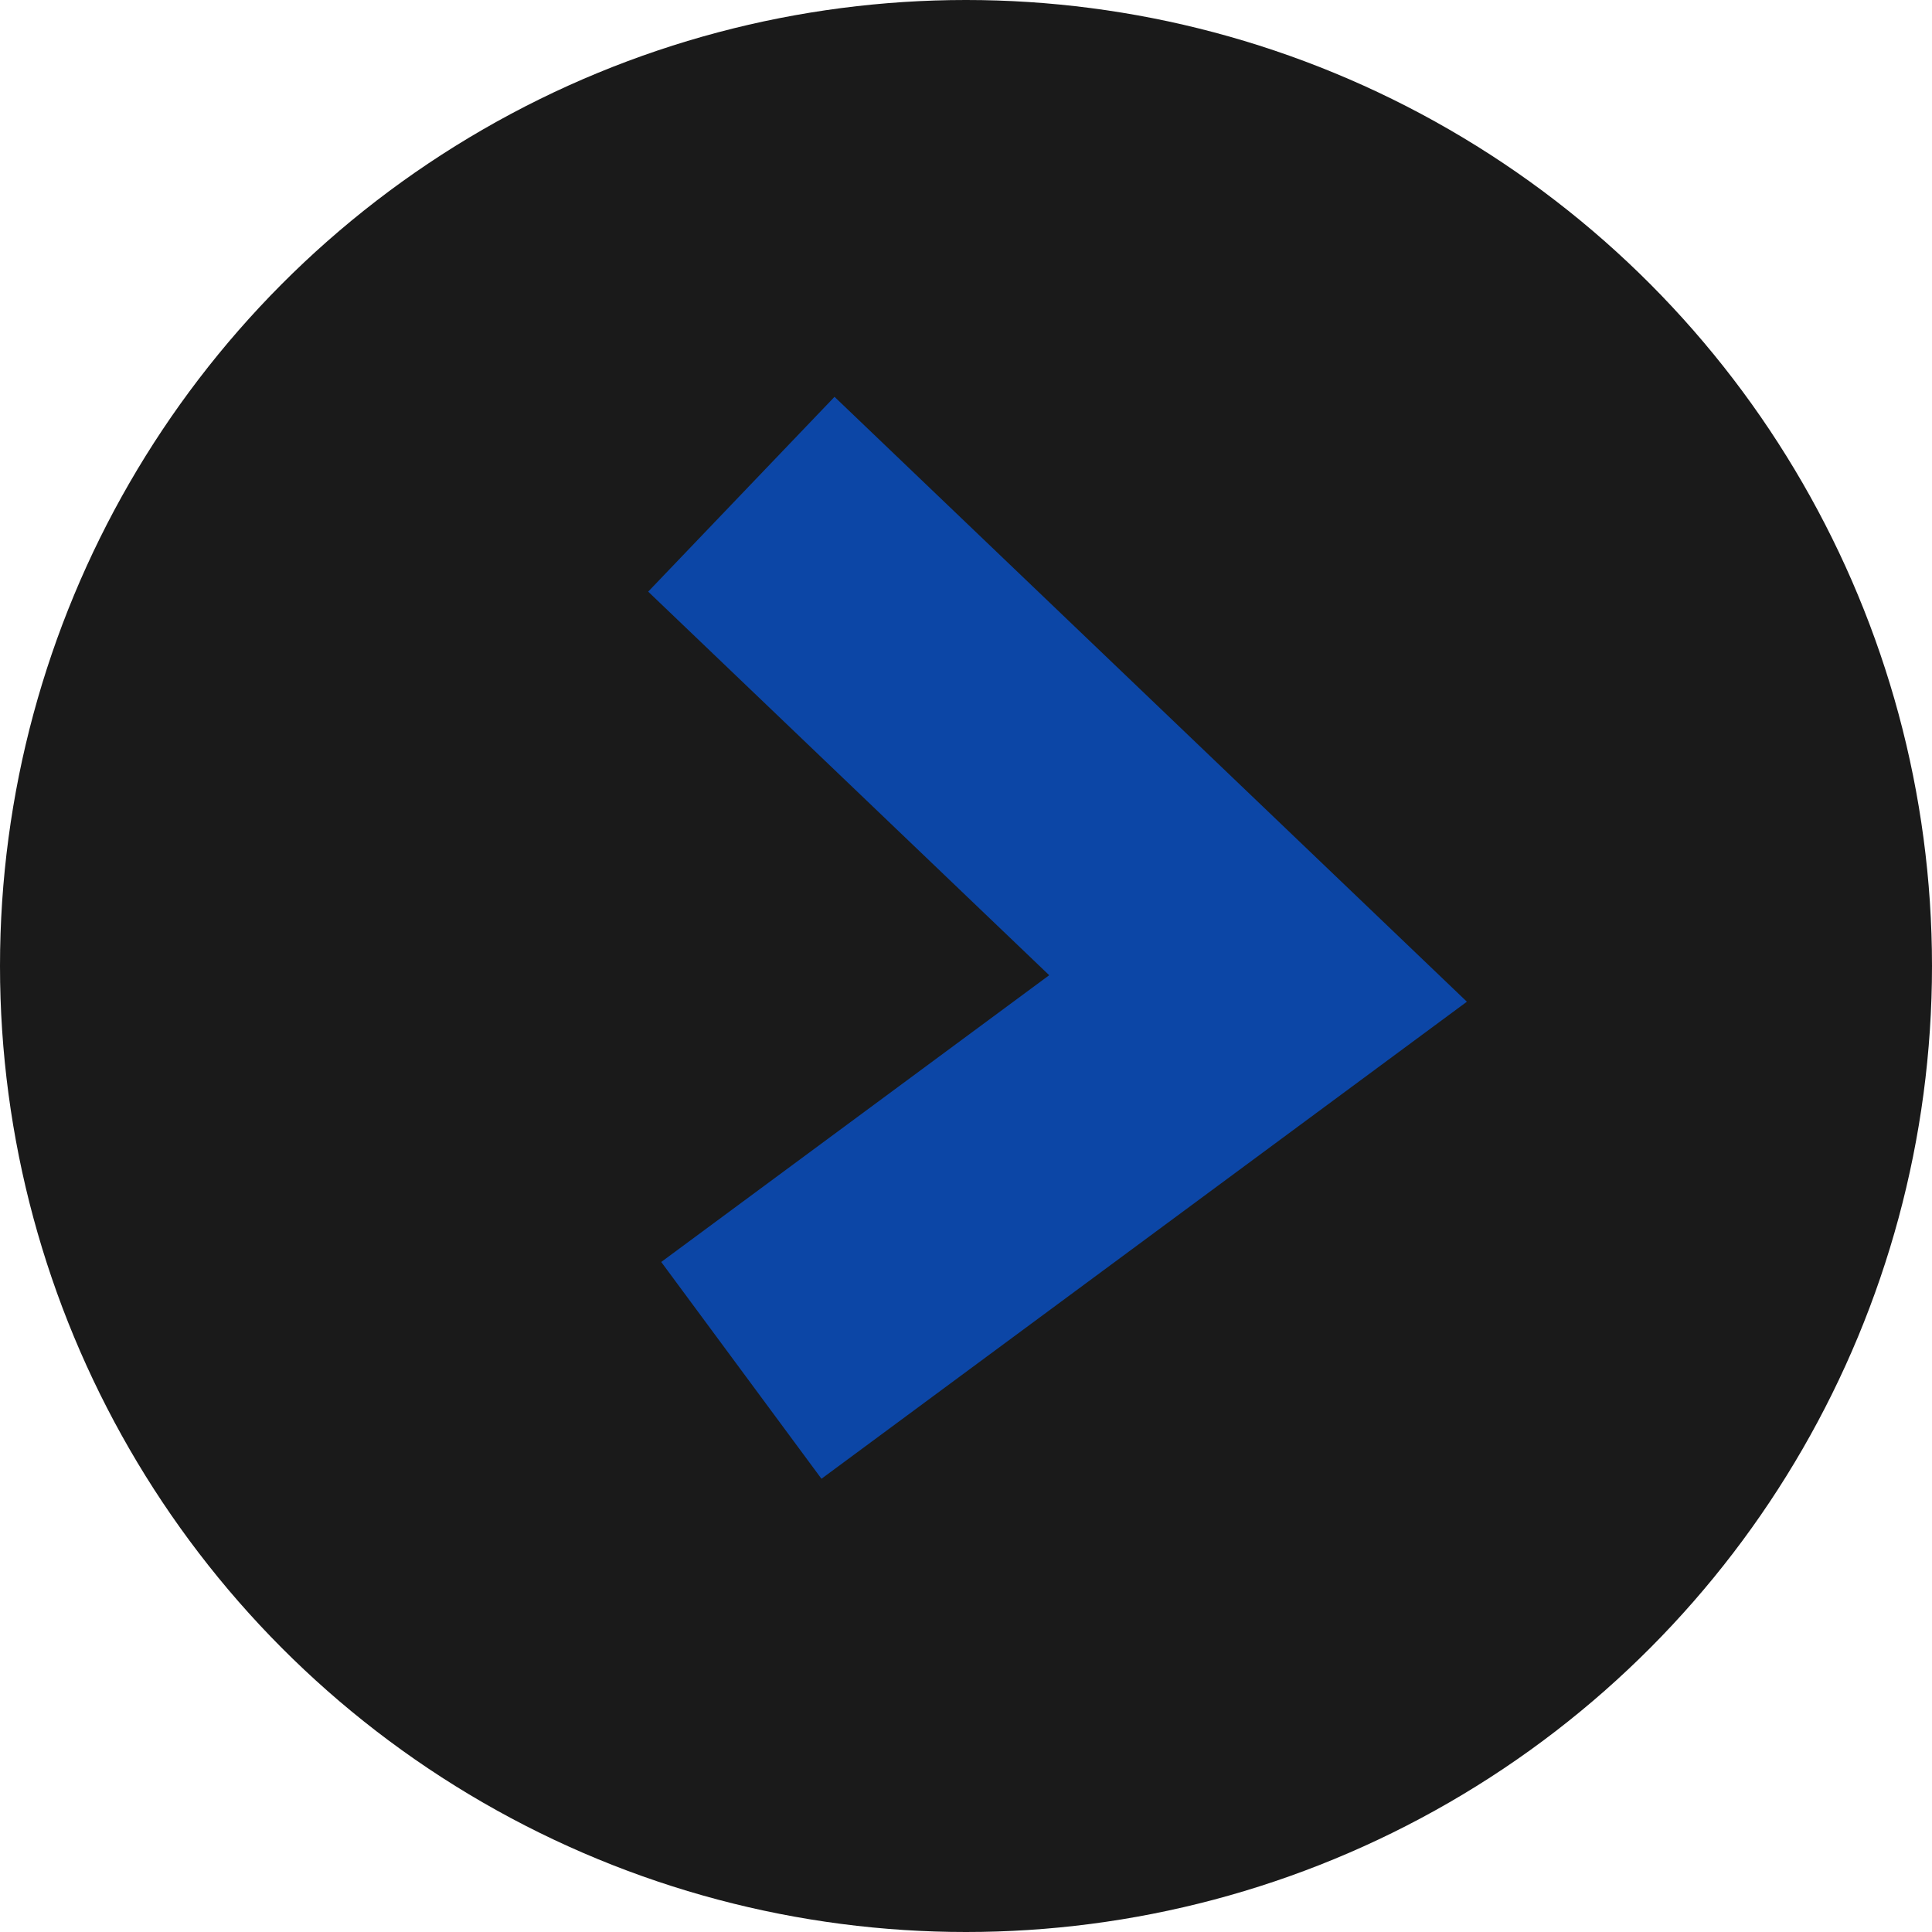
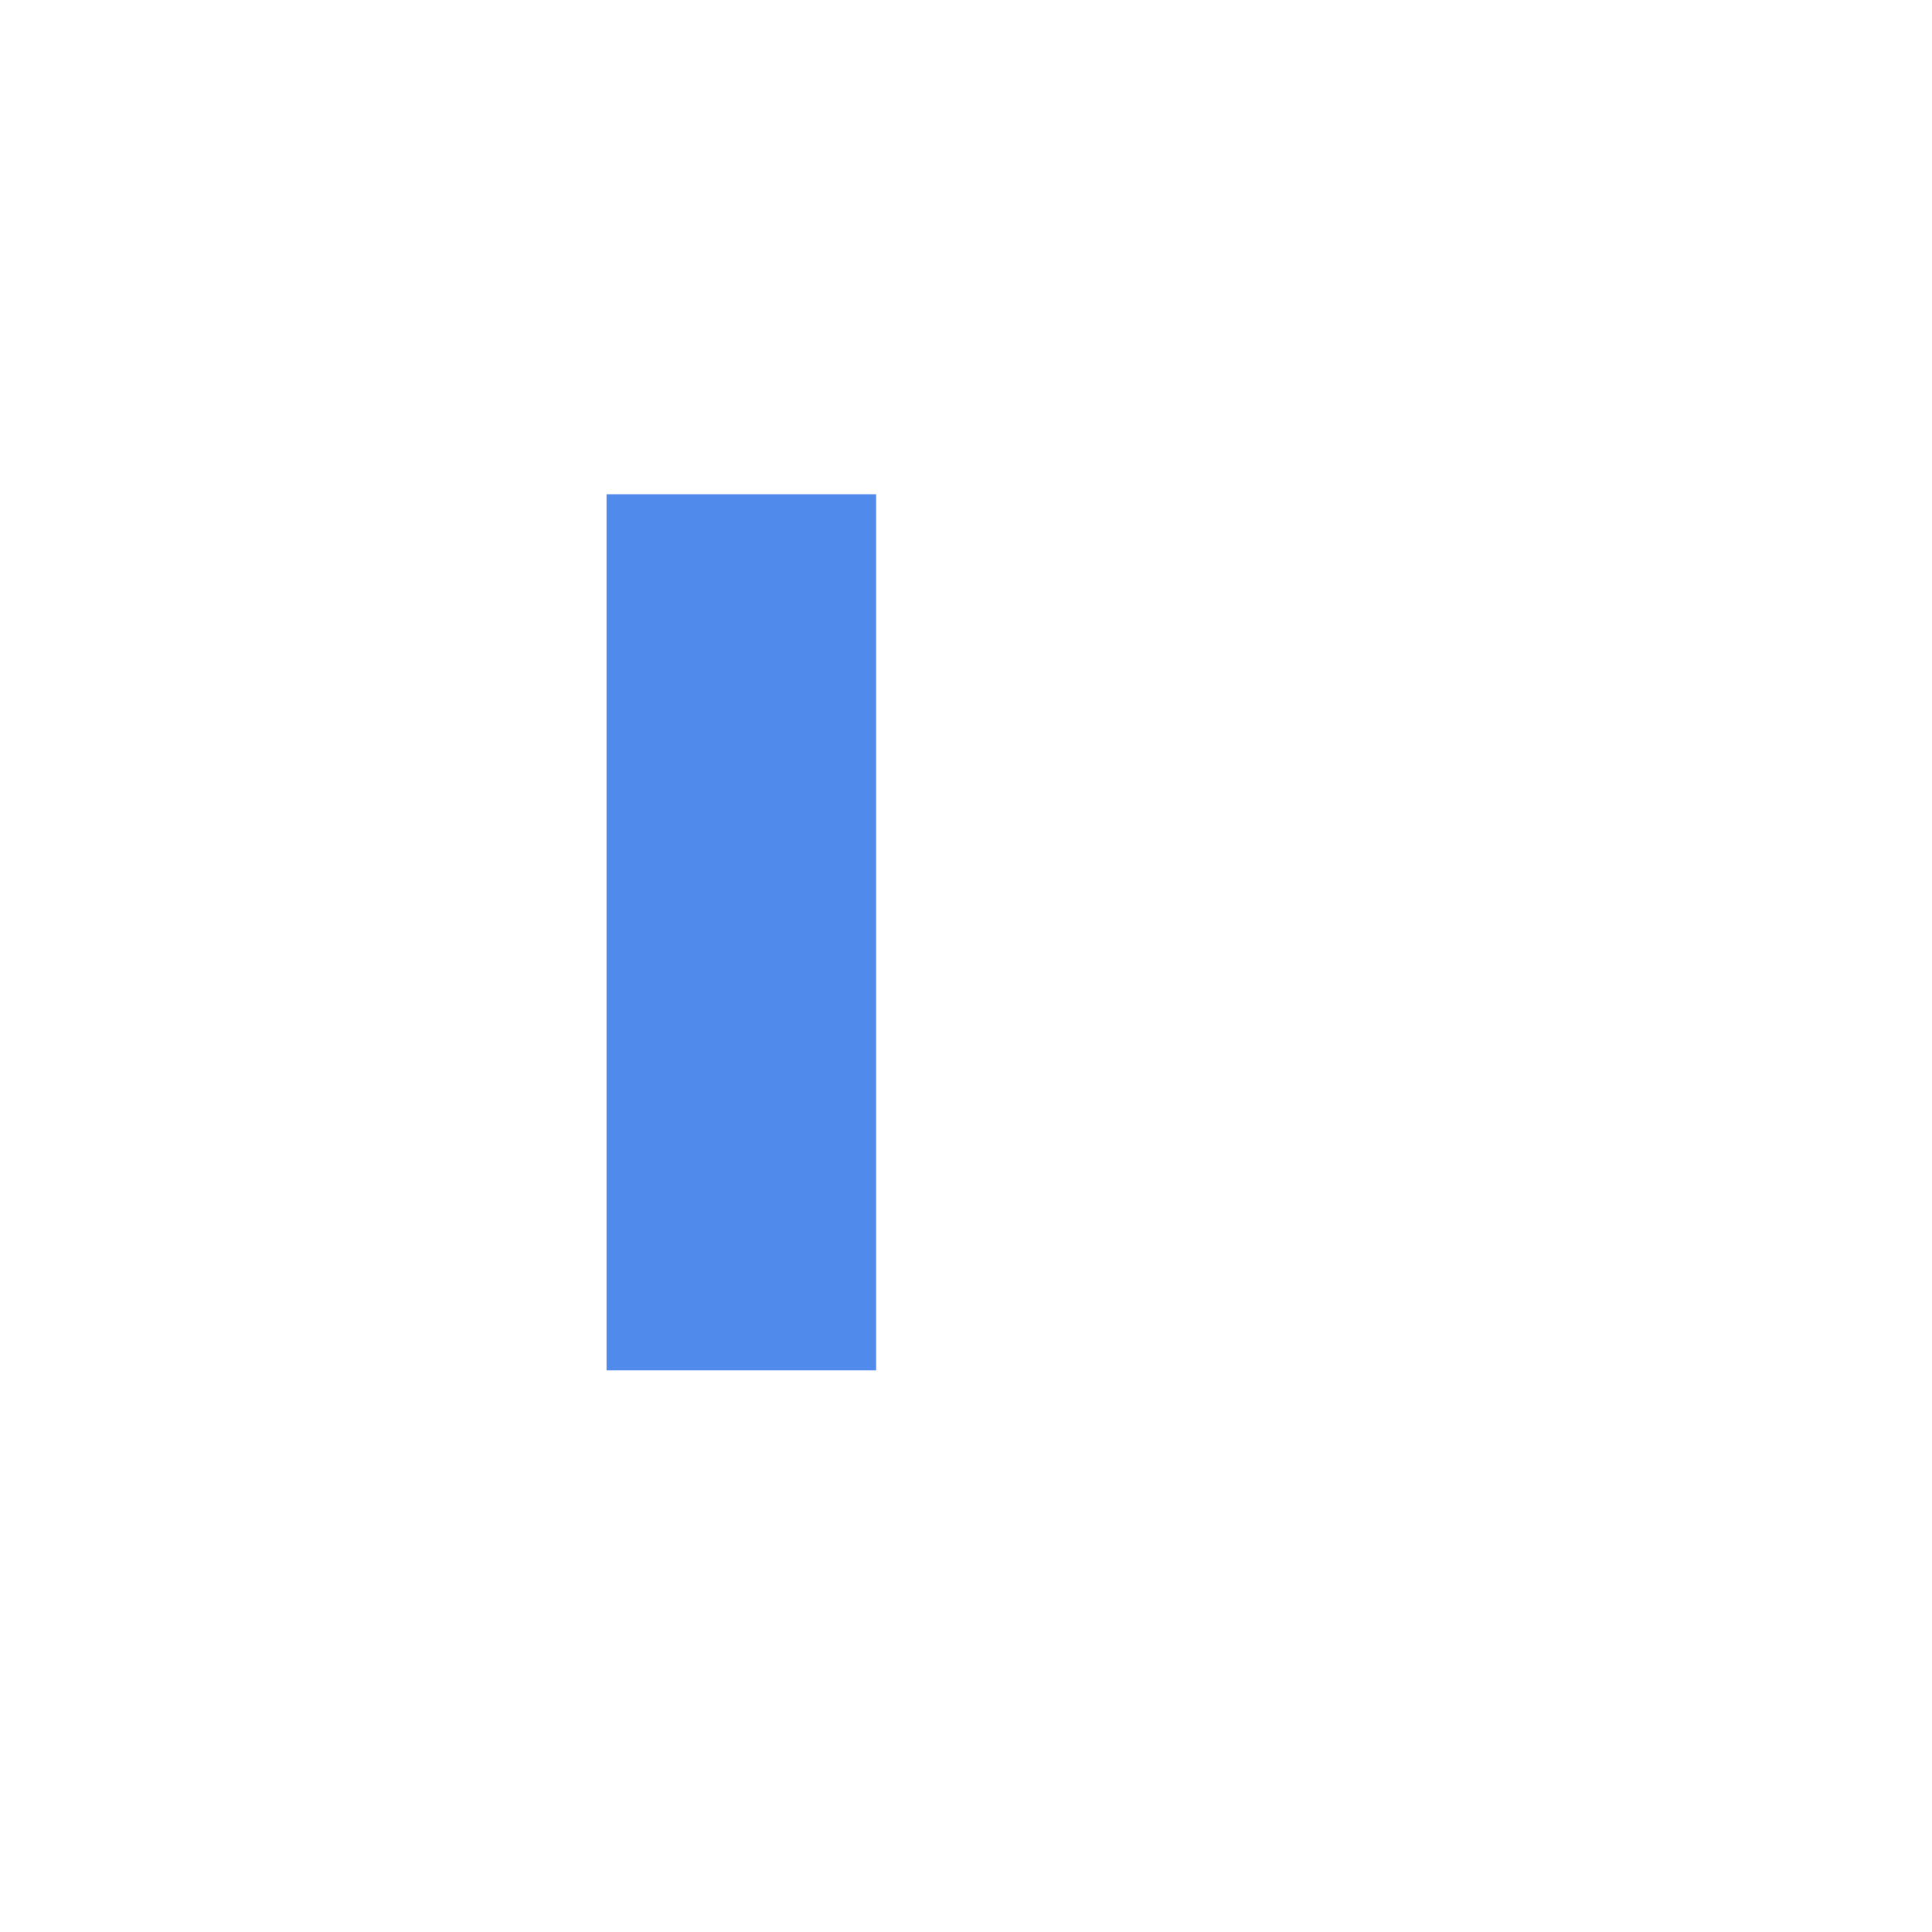
<svg xmlns="http://www.w3.org/2000/svg" width="43" height="43" viewBox="0 0 43 43" fill="none">
-   <circle cx="21.5" cy="21.5" r="21.5" transform="matrix(-1 0 0 1 43 0)" fill="#1A1A1A" />
-   <path d="M16.5 11L28 22L16.5 30.5" stroke="#0659E1" stroke-opacity="0.7" stroke-width="6" />
+   <path d="M16.5 11L16.5 30.5" stroke="#0659E1" stroke-opacity="0.7" stroke-width="6" />
</svg>